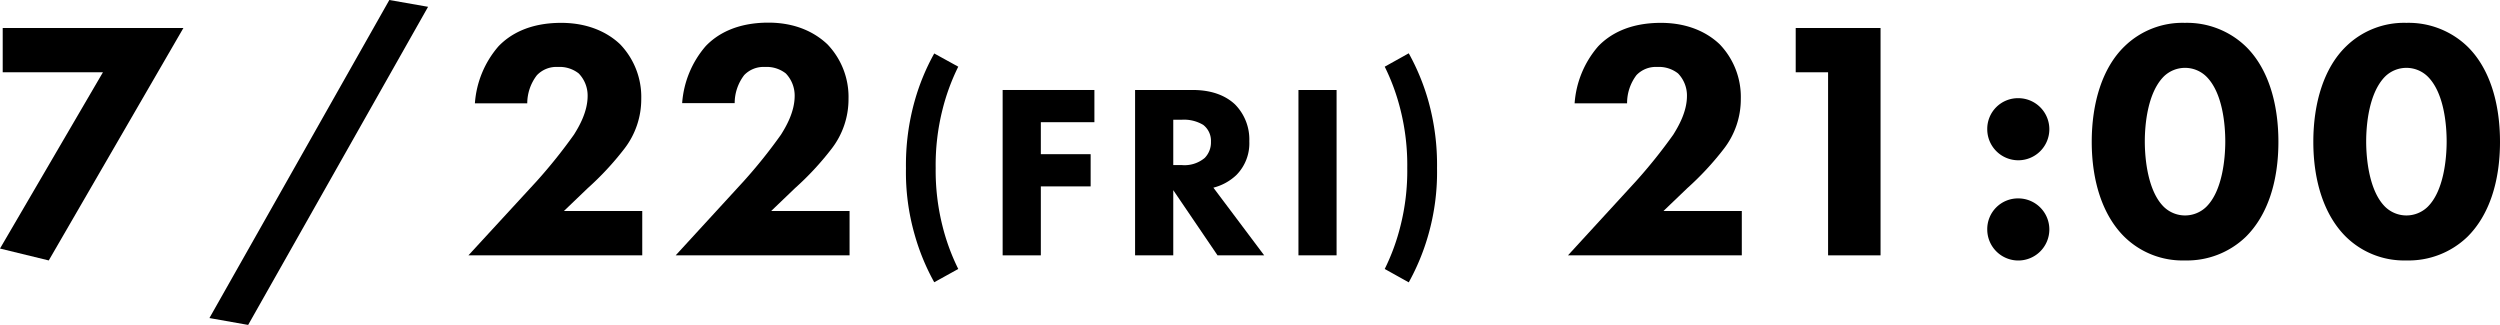
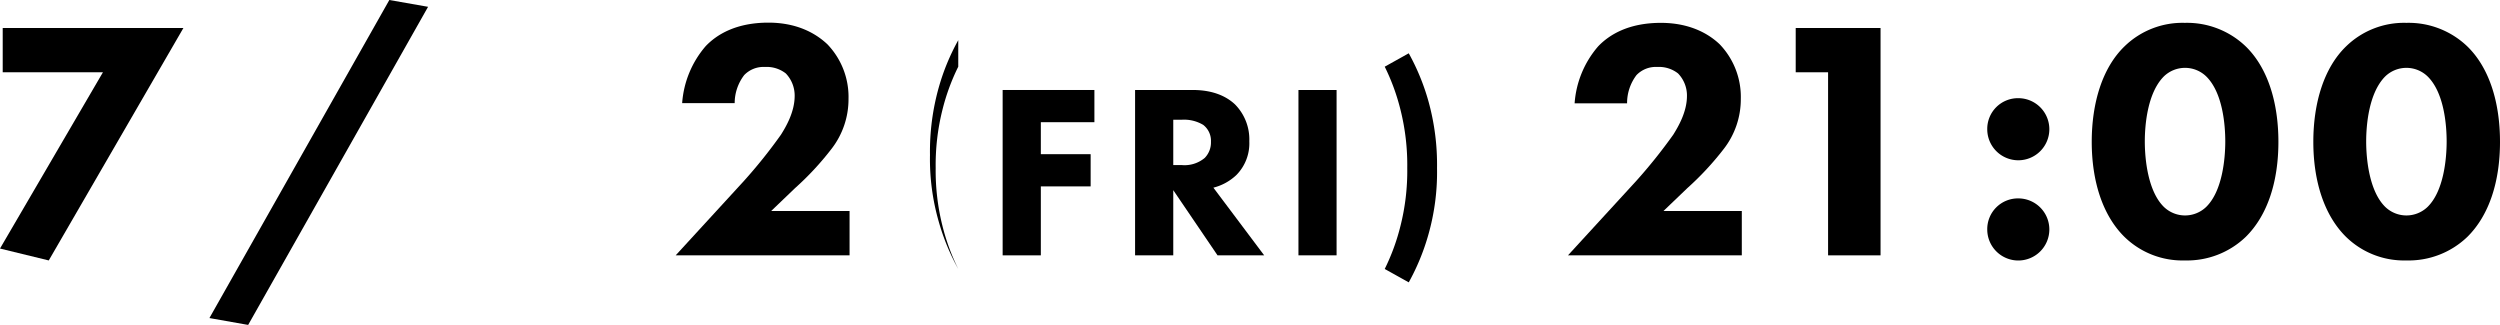
<svg xmlns="http://www.w3.org/2000/svg" width="451.73" height="58.71" viewBox="0 0 451.73 58.71">
  <g id="レイヤー_2" data-name="レイヤー 2">
    <g id="レイヤー_1-2" data-name="レイヤー 1">
      <path d="M18.6,13.06H.49v-8H33.14l-24.33,42L0,44.91Z" />
      <path d="M70.35,0l7,1.23L44.84,58.71l-7-1.24Z" />
-       <path d="M116.05,46.14H84.64L97,32.71a95.15,95.15,0,0,0,6.71-8.38c.93-1.48,2.47-4.12,2.47-7a5.74,5.74,0,0,0-1.61-4.06,5.57,5.57,0,0,0-3.75-1.17A4.84,4.84,0,0,0,97,13.61a8.37,8.37,0,0,0-1.73,5.06H85.81A17.62,17.62,0,0,1,90.06,8.38c2-2.1,5.48-4.25,11.33-4.25S110.57,6.59,112.05,8a13.72,13.72,0,0,1,3.82,9.85,14.63,14.63,0,0,1-3.08,9.06A53,53,0,0,1,106.2,34l-4.31,4.13h14.16Z" />
      <path d="M153.51,46.14H122.09l12.32-13.43a93.34,93.34,0,0,0,6.71-8.38c.93-1.48,2.47-4.12,2.47-7a5.78,5.78,0,0,0-1.6-4.06,5.6,5.6,0,0,0-3.76-1.17,4.84,4.84,0,0,0-3.76,1.47,8.36,8.36,0,0,0-1.72,5.06h-9.49a17.68,17.68,0,0,1,4.25-10.29c2-2.1,5.48-4.25,11.34-4.25S148,6.59,149.5,8a13.72,13.72,0,0,1,3.82,9.85,14.63,14.63,0,0,1-3.08,9.06A52.31,52.31,0,0,1,143.65,34l-4.31,4.13h14.17Z" />
-       <path d="M173.15,12.05a38.26,38.26,0,0,0-2.87,7.84,41,41,0,0,0-1.21,10.48,40.94,40.94,0,0,0,1.21,10.39,38.26,38.26,0,0,0,2.87,7.84L168.81,51a39.94,39.94,0,0,1-3.54-8.6,40.83,40.83,0,0,1-1.57-12,42.71,42.71,0,0,1,1.57-12.14,39.73,39.73,0,0,1,3.54-8.6Z" />
+       <path d="M173.15,12.05a38.26,38.26,0,0,0-2.87,7.84,41,41,0,0,0-1.21,10.48,40.94,40.94,0,0,0,1.21,10.39,38.26,38.26,0,0,0,2.87,7.84a39.94,39.94,0,0,1-3.54-8.6,40.83,40.83,0,0,1-1.57-12,42.71,42.71,0,0,1,1.57-12.14,39.73,39.73,0,0,1,3.54-8.6Z" />
      <path d="M197.75,22.08h-9.68v5.78h9v5.82h-9V46.14h-6.9V16.26h16.58Z" />
      <path d="M215.53,16.26c3.81,0,6.18,1.25,7.62,2.6a9,9,0,0,1,2.59,6.67,8.15,8.15,0,0,1-2.33,6.09,9.39,9.39,0,0,1-4.16,2.29l9.18,12.23H220L212,34.36V46.14h-6.9V16.26ZM212,29.83h1.56a5.67,5.67,0,0,0,4.13-1.3,4,4,0,0,0,1.12-2.91,3.65,3.65,0,0,0-1.39-3.05,6.75,6.75,0,0,0-3.81-.94H212Z" />
      <path d="M241.51,16.26V46.14h-6.89V16.26Z" />
      <path d="M254.55,9.63a40.24,40.24,0,0,1,3.54,8.6,42.71,42.71,0,0,1,1.57,12.14,41.17,41.17,0,0,1-1.57,12.05,40.45,40.45,0,0,1-3.54,8.6l-4.34-2.42a38.2,38.2,0,0,0,2.86-7.84,40.5,40.5,0,0,0,1.21-10.39,41,41,0,0,0-1.21-10.48,38.2,38.2,0,0,0-2.86-7.84Z" />
      <path d="M314.73,46.14H283.32l12.32-13.43a95.15,95.15,0,0,0,6.71-8.38c.92-1.48,2.47-4.12,2.47-7a5.74,5.74,0,0,0-1.61-4.06,5.57,5.57,0,0,0-3.75-1.17,4.84,4.84,0,0,0-3.76,1.47A8.37,8.37,0,0,0,294,18.67h-9.48a17.62,17.62,0,0,1,4.25-10.29c2-2.1,5.48-4.25,11.33-4.25S309.25,6.59,310.73,8a13.72,13.72,0,0,1,3.82,9.85,14.63,14.63,0,0,1-3.08,9.06A53,53,0,0,1,304.88,34l-4.31,4.13h14.16Z" />
      <path d="M330.32,13.06h-5.85v-8H339.8V46.14h-9.48Z" />
      <path d="M364.69,17.74a5.61,5.61,0,1,1-5.61,5.61A5.55,5.55,0,0,1,364.69,17.74Zm0,18.11a5.61,5.61,0,1,1-5.61,5.61A5.55,5.55,0,0,1,364.69,35.85Z" />
      <path d="M405.78,42.81a15.31,15.31,0,0,1-11,4.25,15,15,0,0,1-10.9-4.25c-4-3.94-5.92-10.16-5.92-17.18s1.91-13.37,5.92-17.25a15,15,0,0,1,10.9-4.25,15.31,15.31,0,0,1,11,4.25c4,3.88,5.91,10.16,5.91,17.25S409.78,38.87,405.78,42.81ZM391,13.8c-3,3-3.45,8.87-3.45,11.76,0,3.21.56,9,3.45,11.83a5.51,5.51,0,0,0,7.64,0c2.9-2.83,3.45-8.62,3.45-11.83,0-2.89-.43-8.8-3.45-11.76a5.51,5.51,0,0,0-7.64,0Z" />
      <path d="M445.82,42.81a15.31,15.31,0,0,1-11,4.25,15,15,0,0,1-10.9-4.25c-4-3.94-5.92-10.16-5.92-17.18s1.91-13.37,5.92-17.25a15,15,0,0,1,10.9-4.25,15.31,15.31,0,0,1,11,4.25c4,3.88,5.91,10.16,5.91,17.25S449.82,38.87,445.82,42.81ZM431,13.8c-3,3-3.45,8.87-3.45,11.76,0,3.21.56,9,3.45,11.83a5.51,5.51,0,0,0,7.64,0c2.9-2.83,3.45-8.62,3.45-11.83,0-2.89-.43-8.8-3.45-11.76a5.51,5.51,0,0,0-7.64,0Z" />
    </g>
  </g>
</svg>